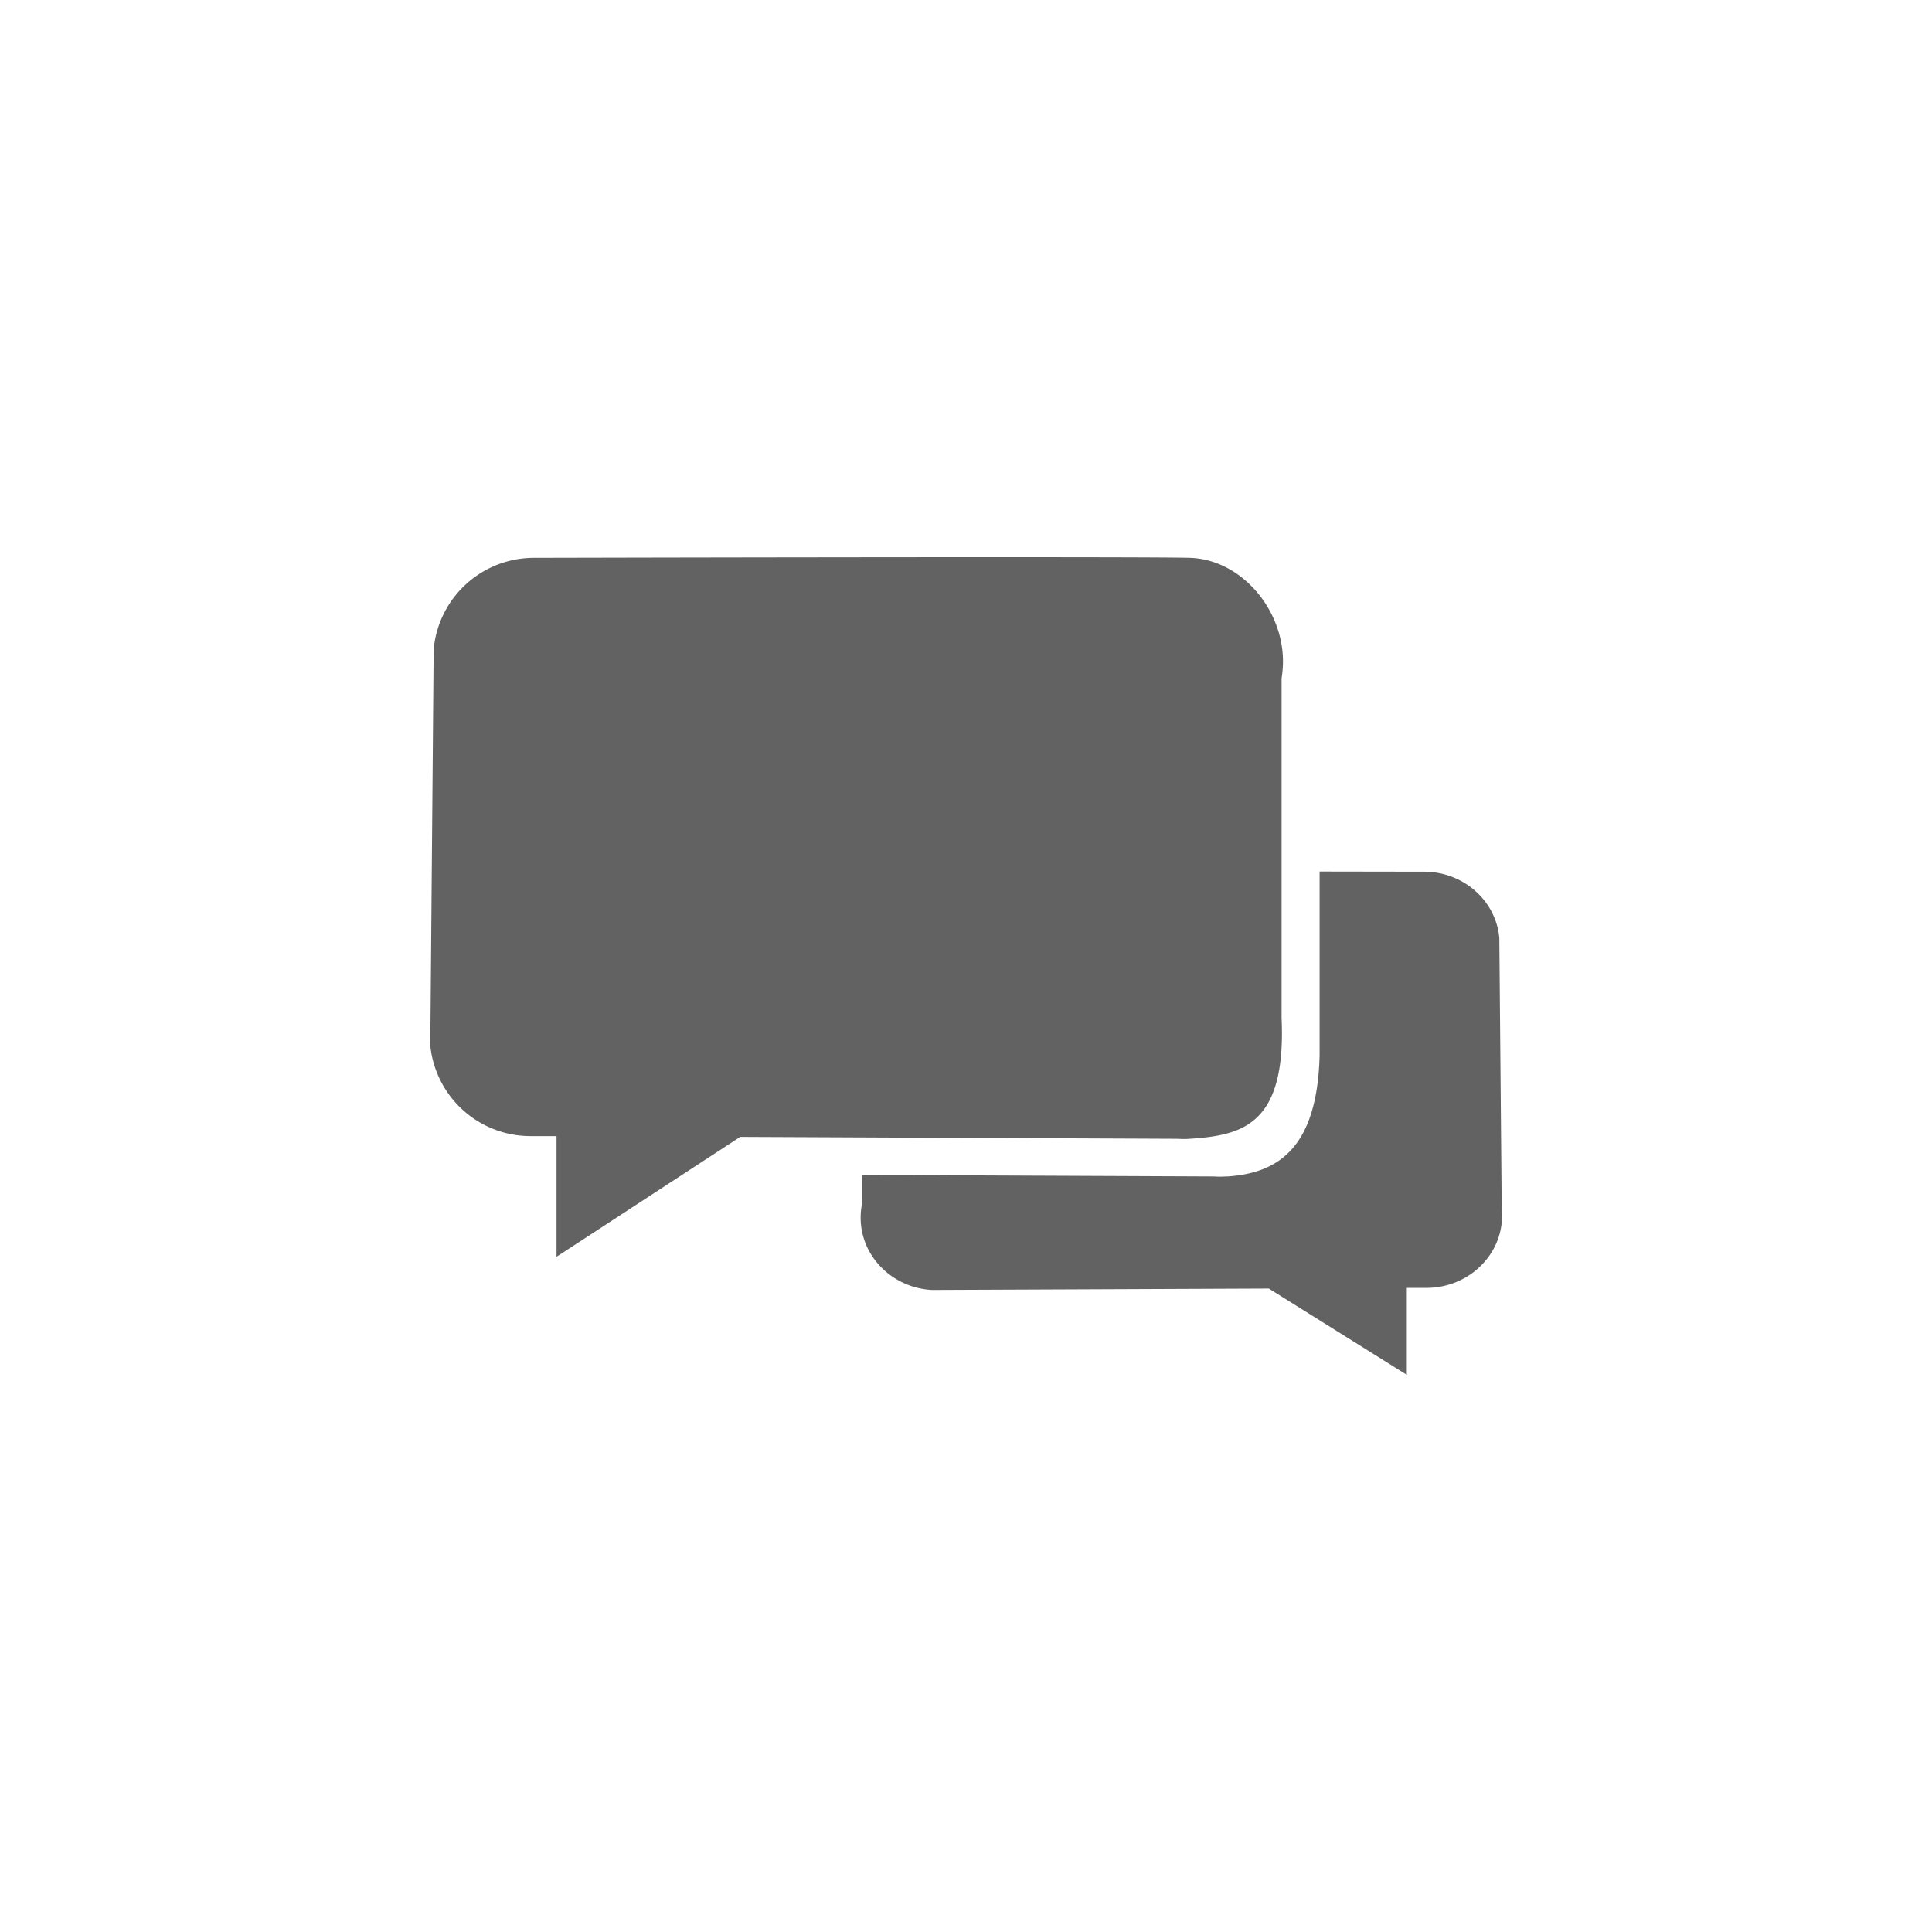
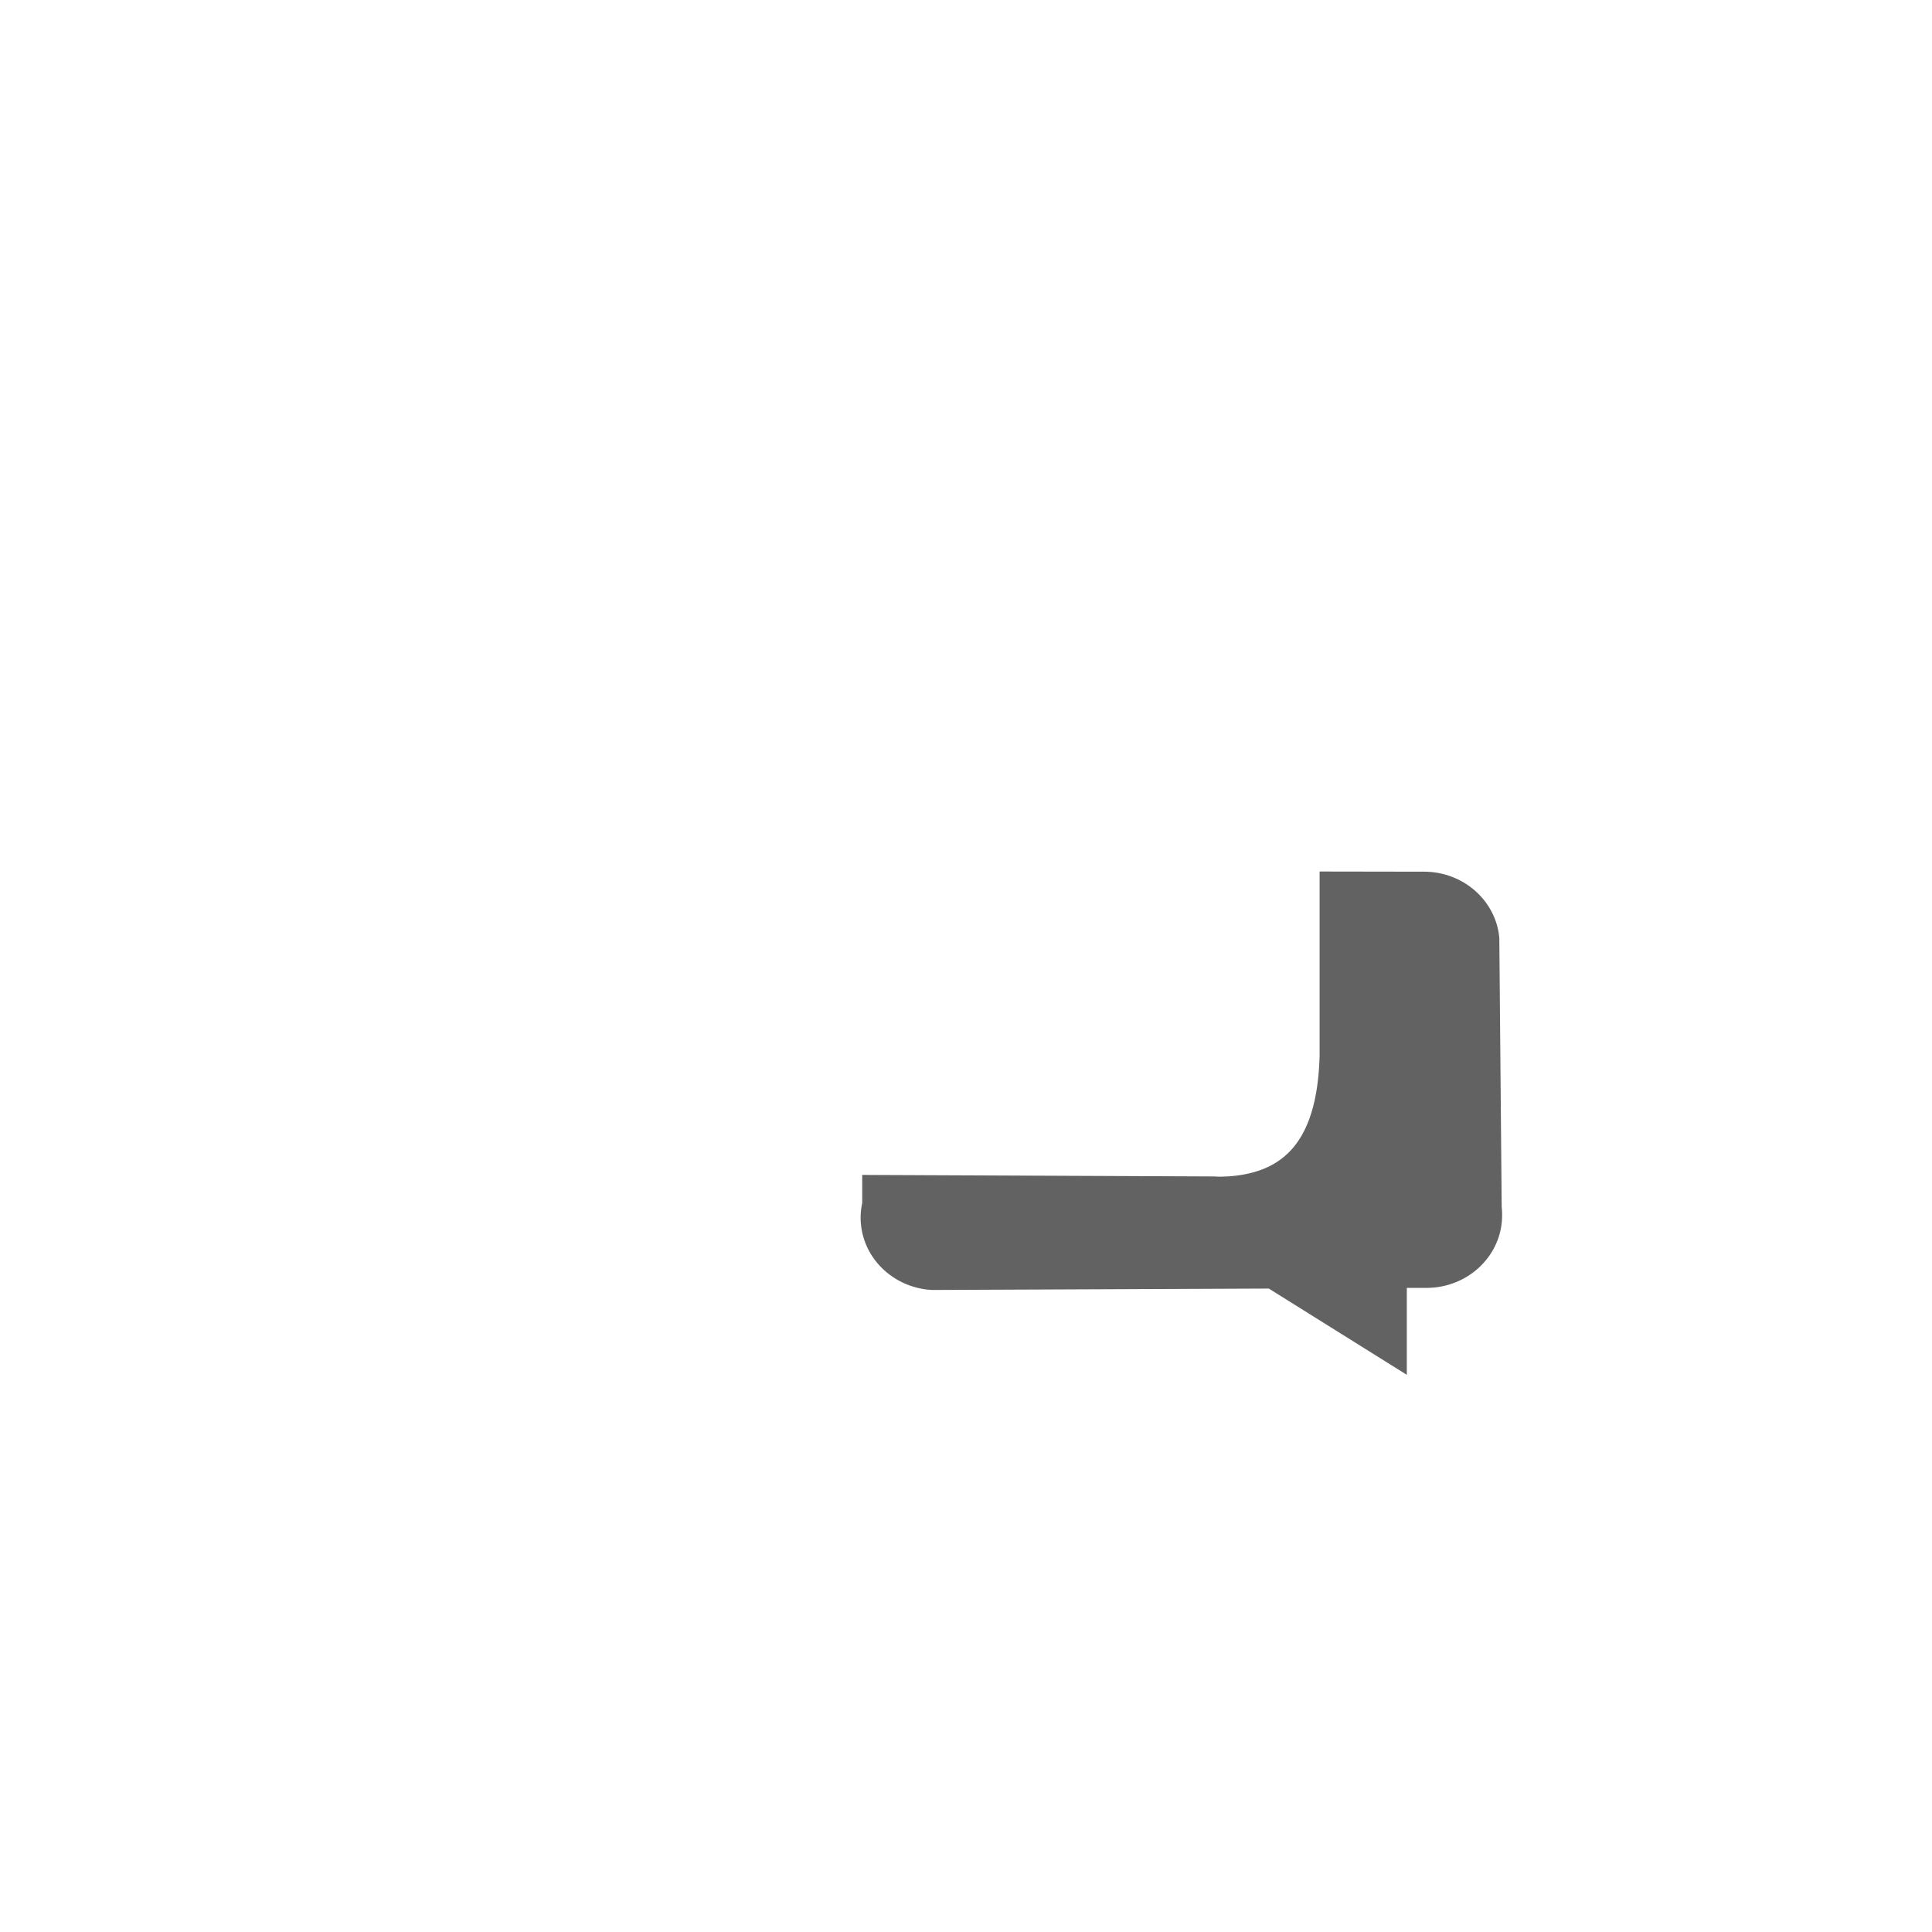
<svg xmlns="http://www.w3.org/2000/svg" id="Livello_1" data-name="Livello 1" viewBox="0 0 566.93 566.93">
  <defs>
    <style>.cls-1{fill:#626262;}</style>
  </defs>
  <path class="cls-1" d="M440.66,354.18l-.7-79c-1-10.87-10.51-19.39-22.11-19.39l-30.62-.05v54c-.71,26.48-11.56,34.45-27,35.48h-.15c-.62,0-1.23.06-1.86.06s-1.23,0-1.85-.06l-103.36-.45V353a20.4,20.4,0,0,0-.46,4.31c0,11.26,9.14,20.47,20.7,21.21h.11c.46,0,.93,0,1.39,0s.94,0,1.4,0l96.18-.4,40.49,25.31V377.92l5,0,.76,0c12.26,0,22.2-9.52,22.2-21.27A20.1,20.1,0,0,0,440.66,354.18Z" />
-   <path class="cls-1" d="M376.07,298.7V199a30.25,30.25,0,0,0,.41-4.89c0-15.59-12.48-30-27.36-30.42s-192.44,0-192.44,0a29.54,29.54,0,0,0-29.43,26.94l-.93,109.75a30,30,0,0,0-.21,3.44,29.57,29.57,0,0,0,29.56,29.56c.34,0,.68,0,1,0l6.64,0v35.41l53.9-35.18,128,.56c.62,0,1.23.06,1.85.06s1.24,0,1.86-.06h.15C364.51,333.15,377.47,330.21,376.07,298.7Z" />
</svg>